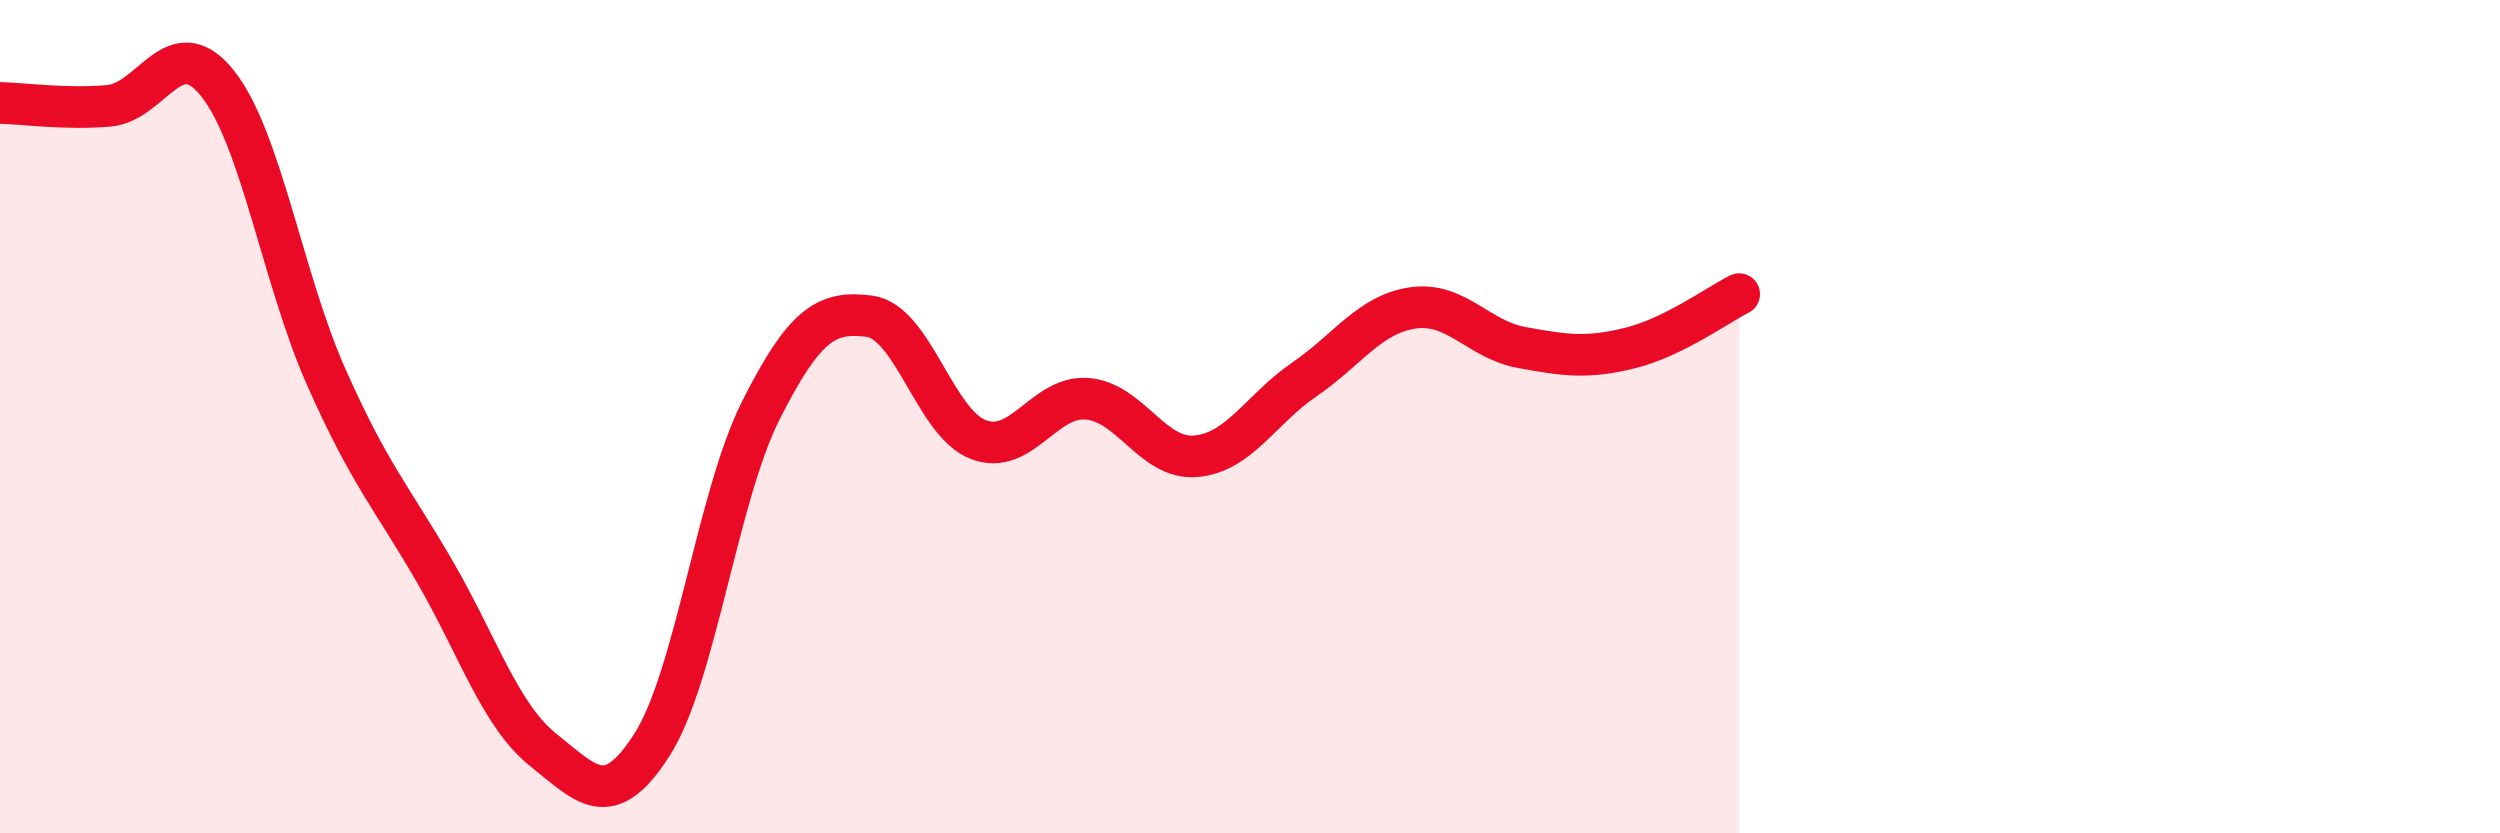
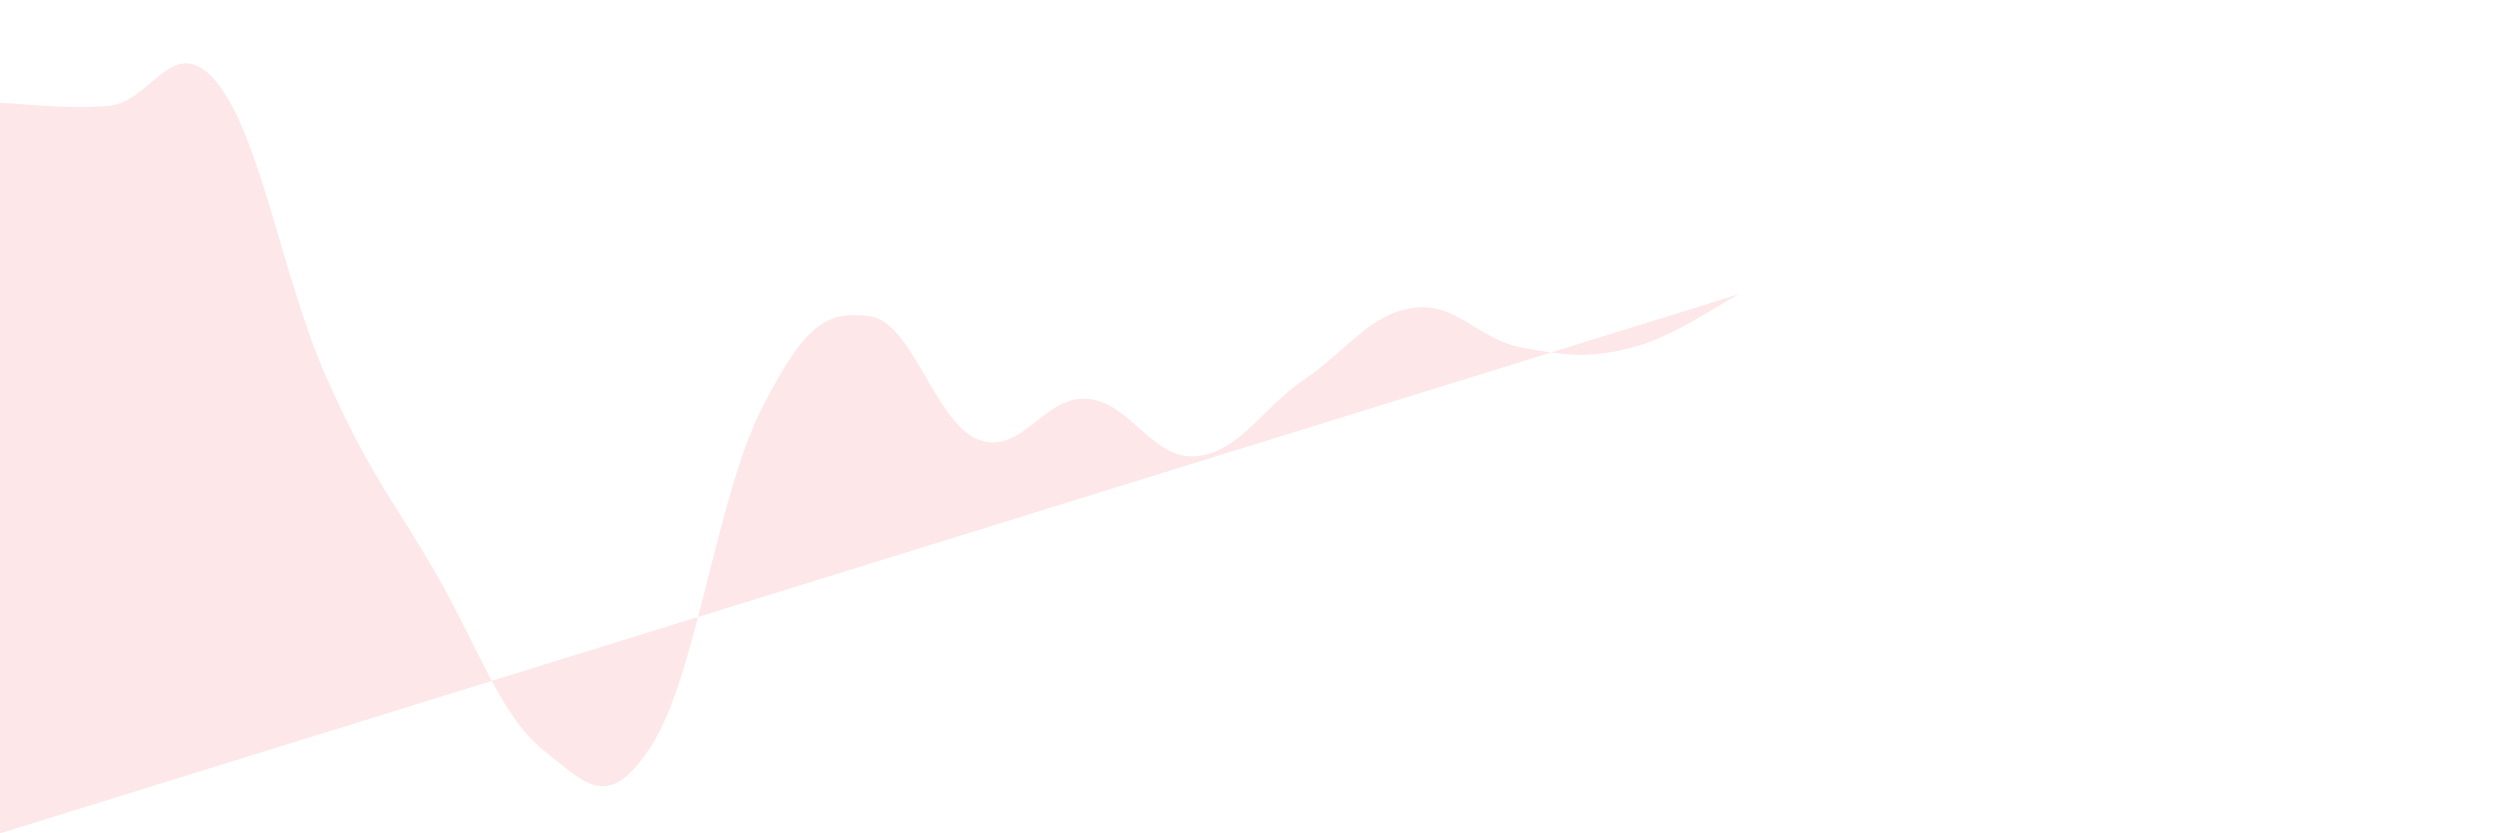
<svg xmlns="http://www.w3.org/2000/svg" width="60" height="20" viewBox="0 0 60 20">
-   <path d="M 0,2.47 C 0.52,2.48 1.57,2.63 2.61,2.54 C 3.65,2.45 4.18,0.7 5.22,2 C 6.26,3.3 6.79,6.71 7.83,9.05 C 8.87,11.39 9.39,11.92 10.43,13.71 C 11.47,15.5 12,17.17 13.04,18 C 14.08,18.83 14.61,19.5 15.65,17.87 C 16.69,16.24 17.22,11.91 18.26,9.85 C 19.3,7.79 19.83,7.45 20.87,7.59 C 21.91,7.73 22.44,10.15 23.48,10.55 C 24.52,10.95 25.05,9.49 26.09,9.57 C 27.13,9.65 27.66,11.04 28.7,10.95 C 29.74,10.86 30.26,9.82 31.3,9.11 C 32.34,8.4 32.87,7.54 33.91,7.39 C 34.95,7.24 35.48,8.15 36.52,8.34 C 37.56,8.53 38.09,8.61 39.13,8.35 C 40.17,8.09 41.22,7.32 41.74,7.06L41.74 20L0 20Z" fill="#EB0A25" opacity="0.1" stroke-linecap="round" stroke-linejoin="round" />
-   <path d="M 0,2.47 C 0.52,2.48 1.57,2.63 2.61,2.54 C 3.65,2.45 4.18,0.7 5.22,2 C 6.26,3.3 6.79,6.71 7.83,9.05 C 8.87,11.39 9.39,11.92 10.43,13.71 C 11.47,15.5 12,17.17 13.04,18 C 14.08,18.83 14.61,19.5 15.65,17.87 C 16.69,16.24 17.22,11.91 18.26,9.85 C 19.3,7.79 19.83,7.45 20.87,7.59 C 21.91,7.73 22.44,10.15 23.48,10.55 C 24.52,10.95 25.05,9.49 26.09,9.57 C 27.13,9.65 27.66,11.04 28.7,10.95 C 29.74,10.86 30.26,9.82 31.3,9.11 C 32.34,8.4 32.87,7.54 33.91,7.39 C 34.95,7.24 35.48,8.15 36.52,8.34 C 37.56,8.53 38.09,8.61 39.13,8.35 C 40.17,8.09 41.22,7.32 41.74,7.06" stroke="#EB0A25" stroke-width="1" fill="none" stroke-linecap="round" stroke-linejoin="round" />
+   <path d="M 0,2.47 C 0.52,2.48 1.57,2.63 2.61,2.54 C 3.65,2.45 4.18,0.7 5.22,2 C 6.26,3.3 6.79,6.71 7.83,9.05 C 8.87,11.39 9.39,11.92 10.43,13.71 C 11.47,15.5 12,17.17 13.04,18 C 14.08,18.83 14.61,19.5 15.65,17.87 C 16.69,16.24 17.22,11.91 18.26,9.85 C 19.3,7.79 19.83,7.45 20.87,7.59 C 21.91,7.73 22.44,10.15 23.48,10.55 C 24.52,10.95 25.05,9.49 26.09,9.57 C 27.13,9.65 27.66,11.04 28.7,10.95 C 29.74,10.86 30.26,9.82 31.3,9.11 C 32.34,8.4 32.87,7.54 33.91,7.39 C 34.95,7.24 35.48,8.15 36.52,8.34 C 37.56,8.53 38.09,8.61 39.13,8.35 C 40.17,8.09 41.22,7.32 41.74,7.06L0 20Z" fill="#EB0A25" opacity="0.1" stroke-linecap="round" stroke-linejoin="round" />
</svg>